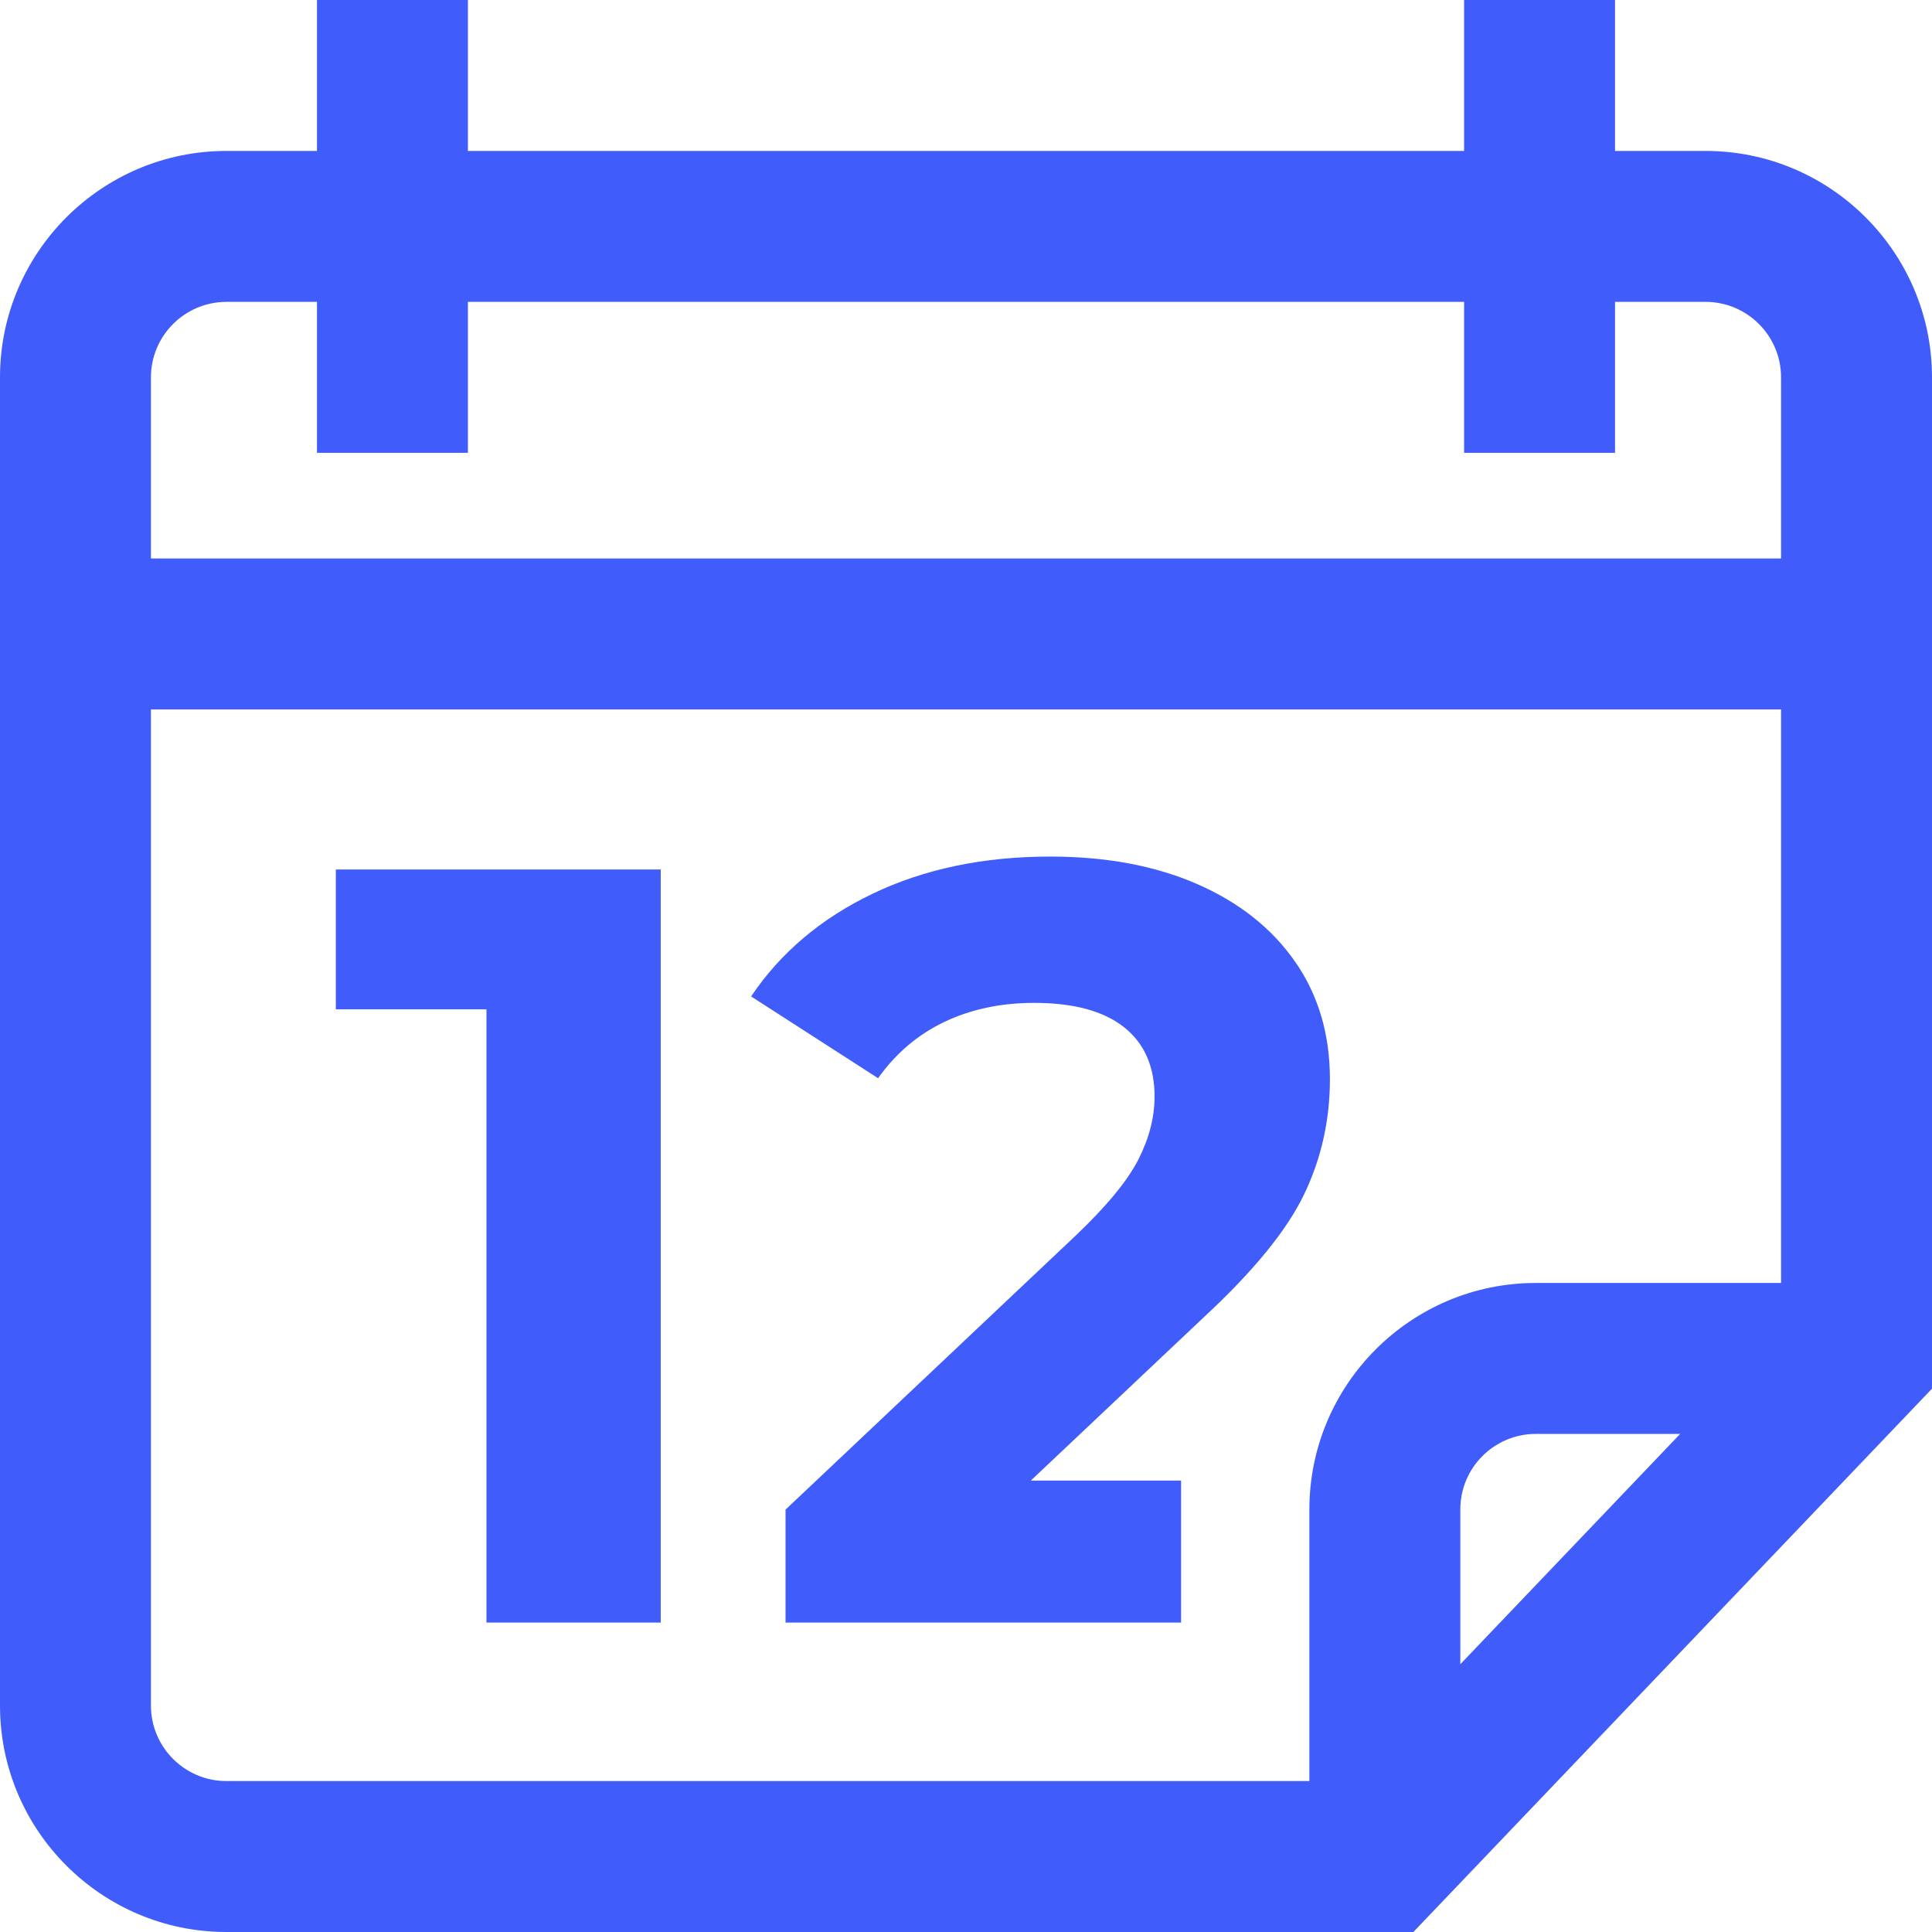
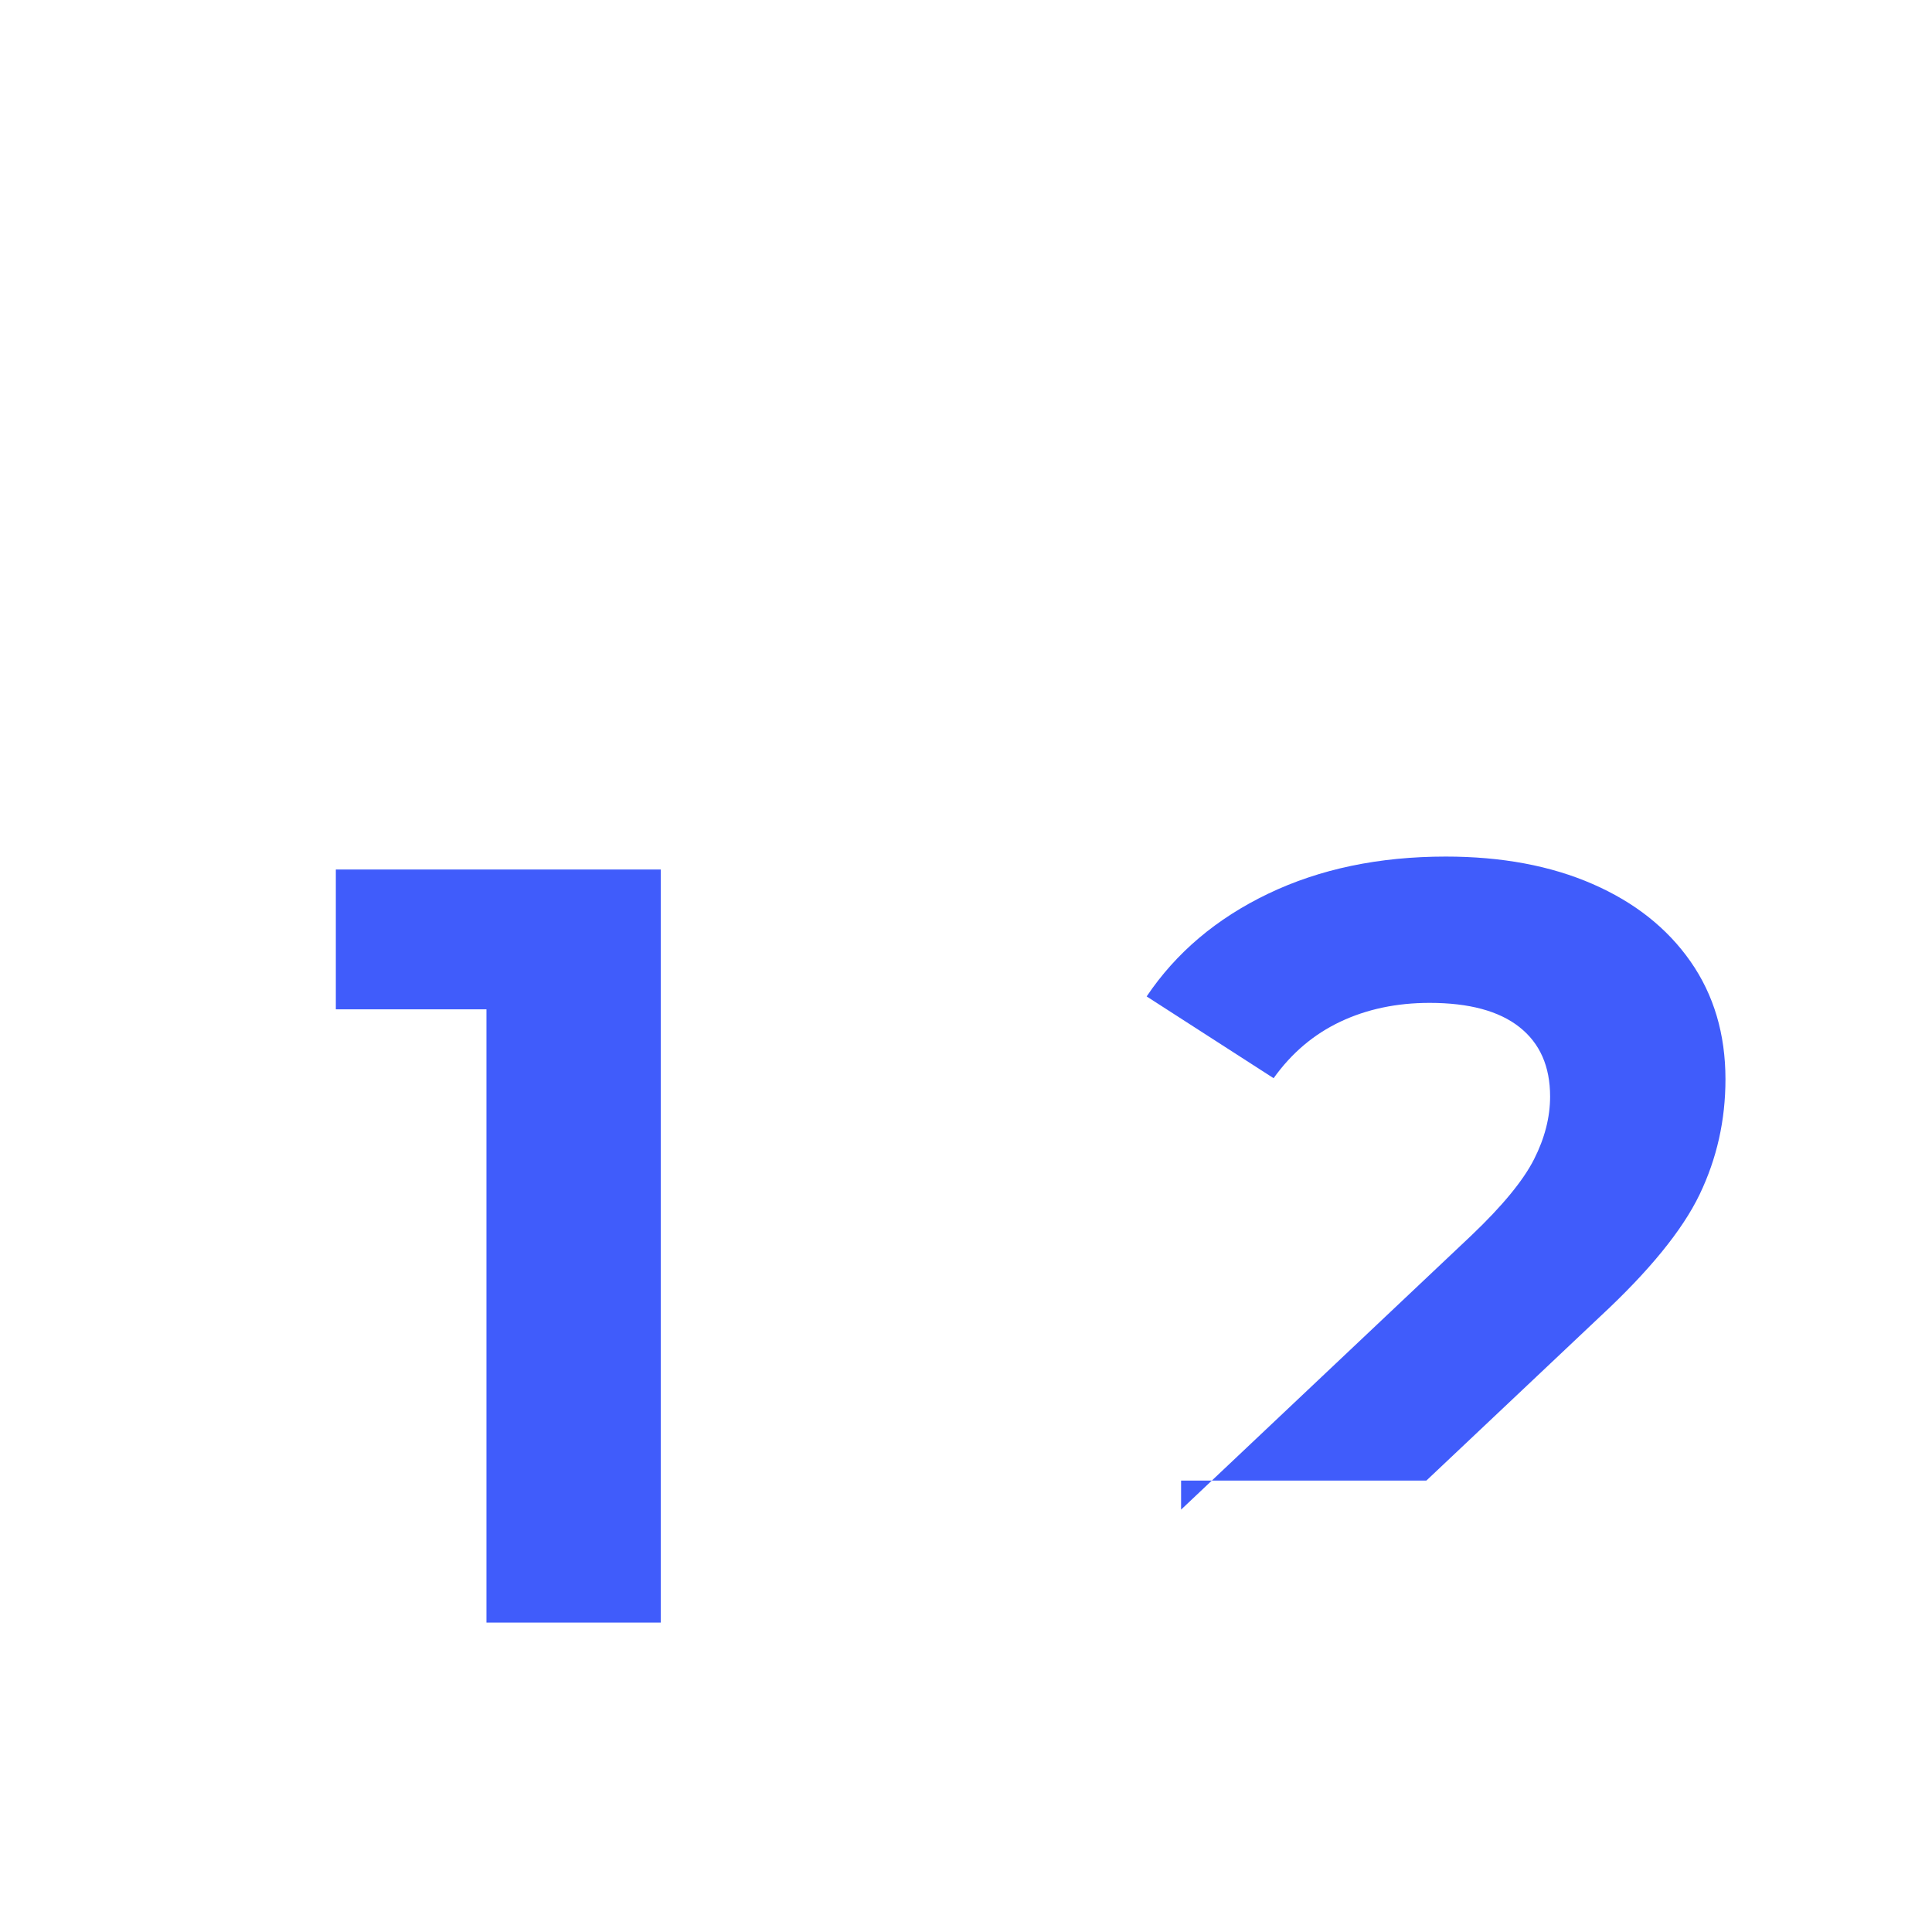
<svg xmlns="http://www.w3.org/2000/svg" viewBox="0 0 512 512" fill-rule="evenodd" clip-rule="evenodd" stroke-linejoin="round" stroke-miterlimit="2">
-   <path d="M175.103 230.421V430h-46.188V267.486H88.999v-37.065h86.104zM313 430H208.176v-29.937l76.981-72.703c8.173-7.794 13.685-14.494 16.536-20.101 2.851-5.607 4.277-11.167 4.277-16.679 0-7.983-2.709-14.113-8.126-18.39-5.417-4.276-13.353-6.415-23.807-6.415-8.743 0-16.631 1.663-23.664 4.99-7.033 3.326-12.925 8.316-17.677 14.968l-33.643-21.668c7.793-11.595 18.532-20.671 32.217-27.229 13.686-6.557 29.367-9.836 47.044-9.836 14.826 0 27.798 2.423 38.918 7.27 11.119 4.847 19.768 11.69 25.945 20.528 6.177 8.839 9.266 19.246 9.266 31.22 0 10.835-2.281 21.004-6.843 30.507-4.561 9.504-13.4 20.338-26.515 32.503l-45.903 43.337H313V430z" fill="#405cfb" fill-rule="nonzero" />
-   <path d="M512 100v268.012L374.559 512H60c-33.086 0-60-26.914-60-60V100c0-33.086 26.914-60 60-60h24V0h40v40h264V0h40v40h24c33.086 0 60 26.914 60 60zm-472 0v48h432v-48c0-11.027-8.973-20-20-20h-24v40h-40V80H124v40H84V80H60c-11.027 0-20 8.973-20 20zm20 372h287v-72c0-33.086 26.914-60 60-60h65V188H40v264c0 11.027 8.973 20 20 20zm347-92c-11.027 0-20 8.973-20 20v41.035L445.262 380H407z" fill="#405cfb" fill-rule="nonzero" />
+   <path d="M175.103 230.421V430h-46.188V267.486H88.999v-37.065h86.104zM313 430v-29.937l76.981-72.703c8.173-7.794 13.685-14.494 16.536-20.101 2.851-5.607 4.277-11.167 4.277-16.679 0-7.983-2.709-14.113-8.126-18.39-5.417-4.276-13.353-6.415-23.807-6.415-8.743 0-16.631 1.663-23.664 4.99-7.033 3.326-12.925 8.316-17.677 14.968l-33.643-21.668c7.793-11.595 18.532-20.671 32.217-27.229 13.686-6.557 29.367-9.836 47.044-9.836 14.826 0 27.798 2.423 38.918 7.27 11.119 4.847 19.768 11.69 25.945 20.528 6.177 8.839 9.266 19.246 9.266 31.22 0 10.835-2.281 21.004-6.843 30.507-4.561 9.504-13.4 20.338-26.515 32.503l-45.903 43.337H313V430z" fill="#405cfb" fill-rule="nonzero" />
</svg>